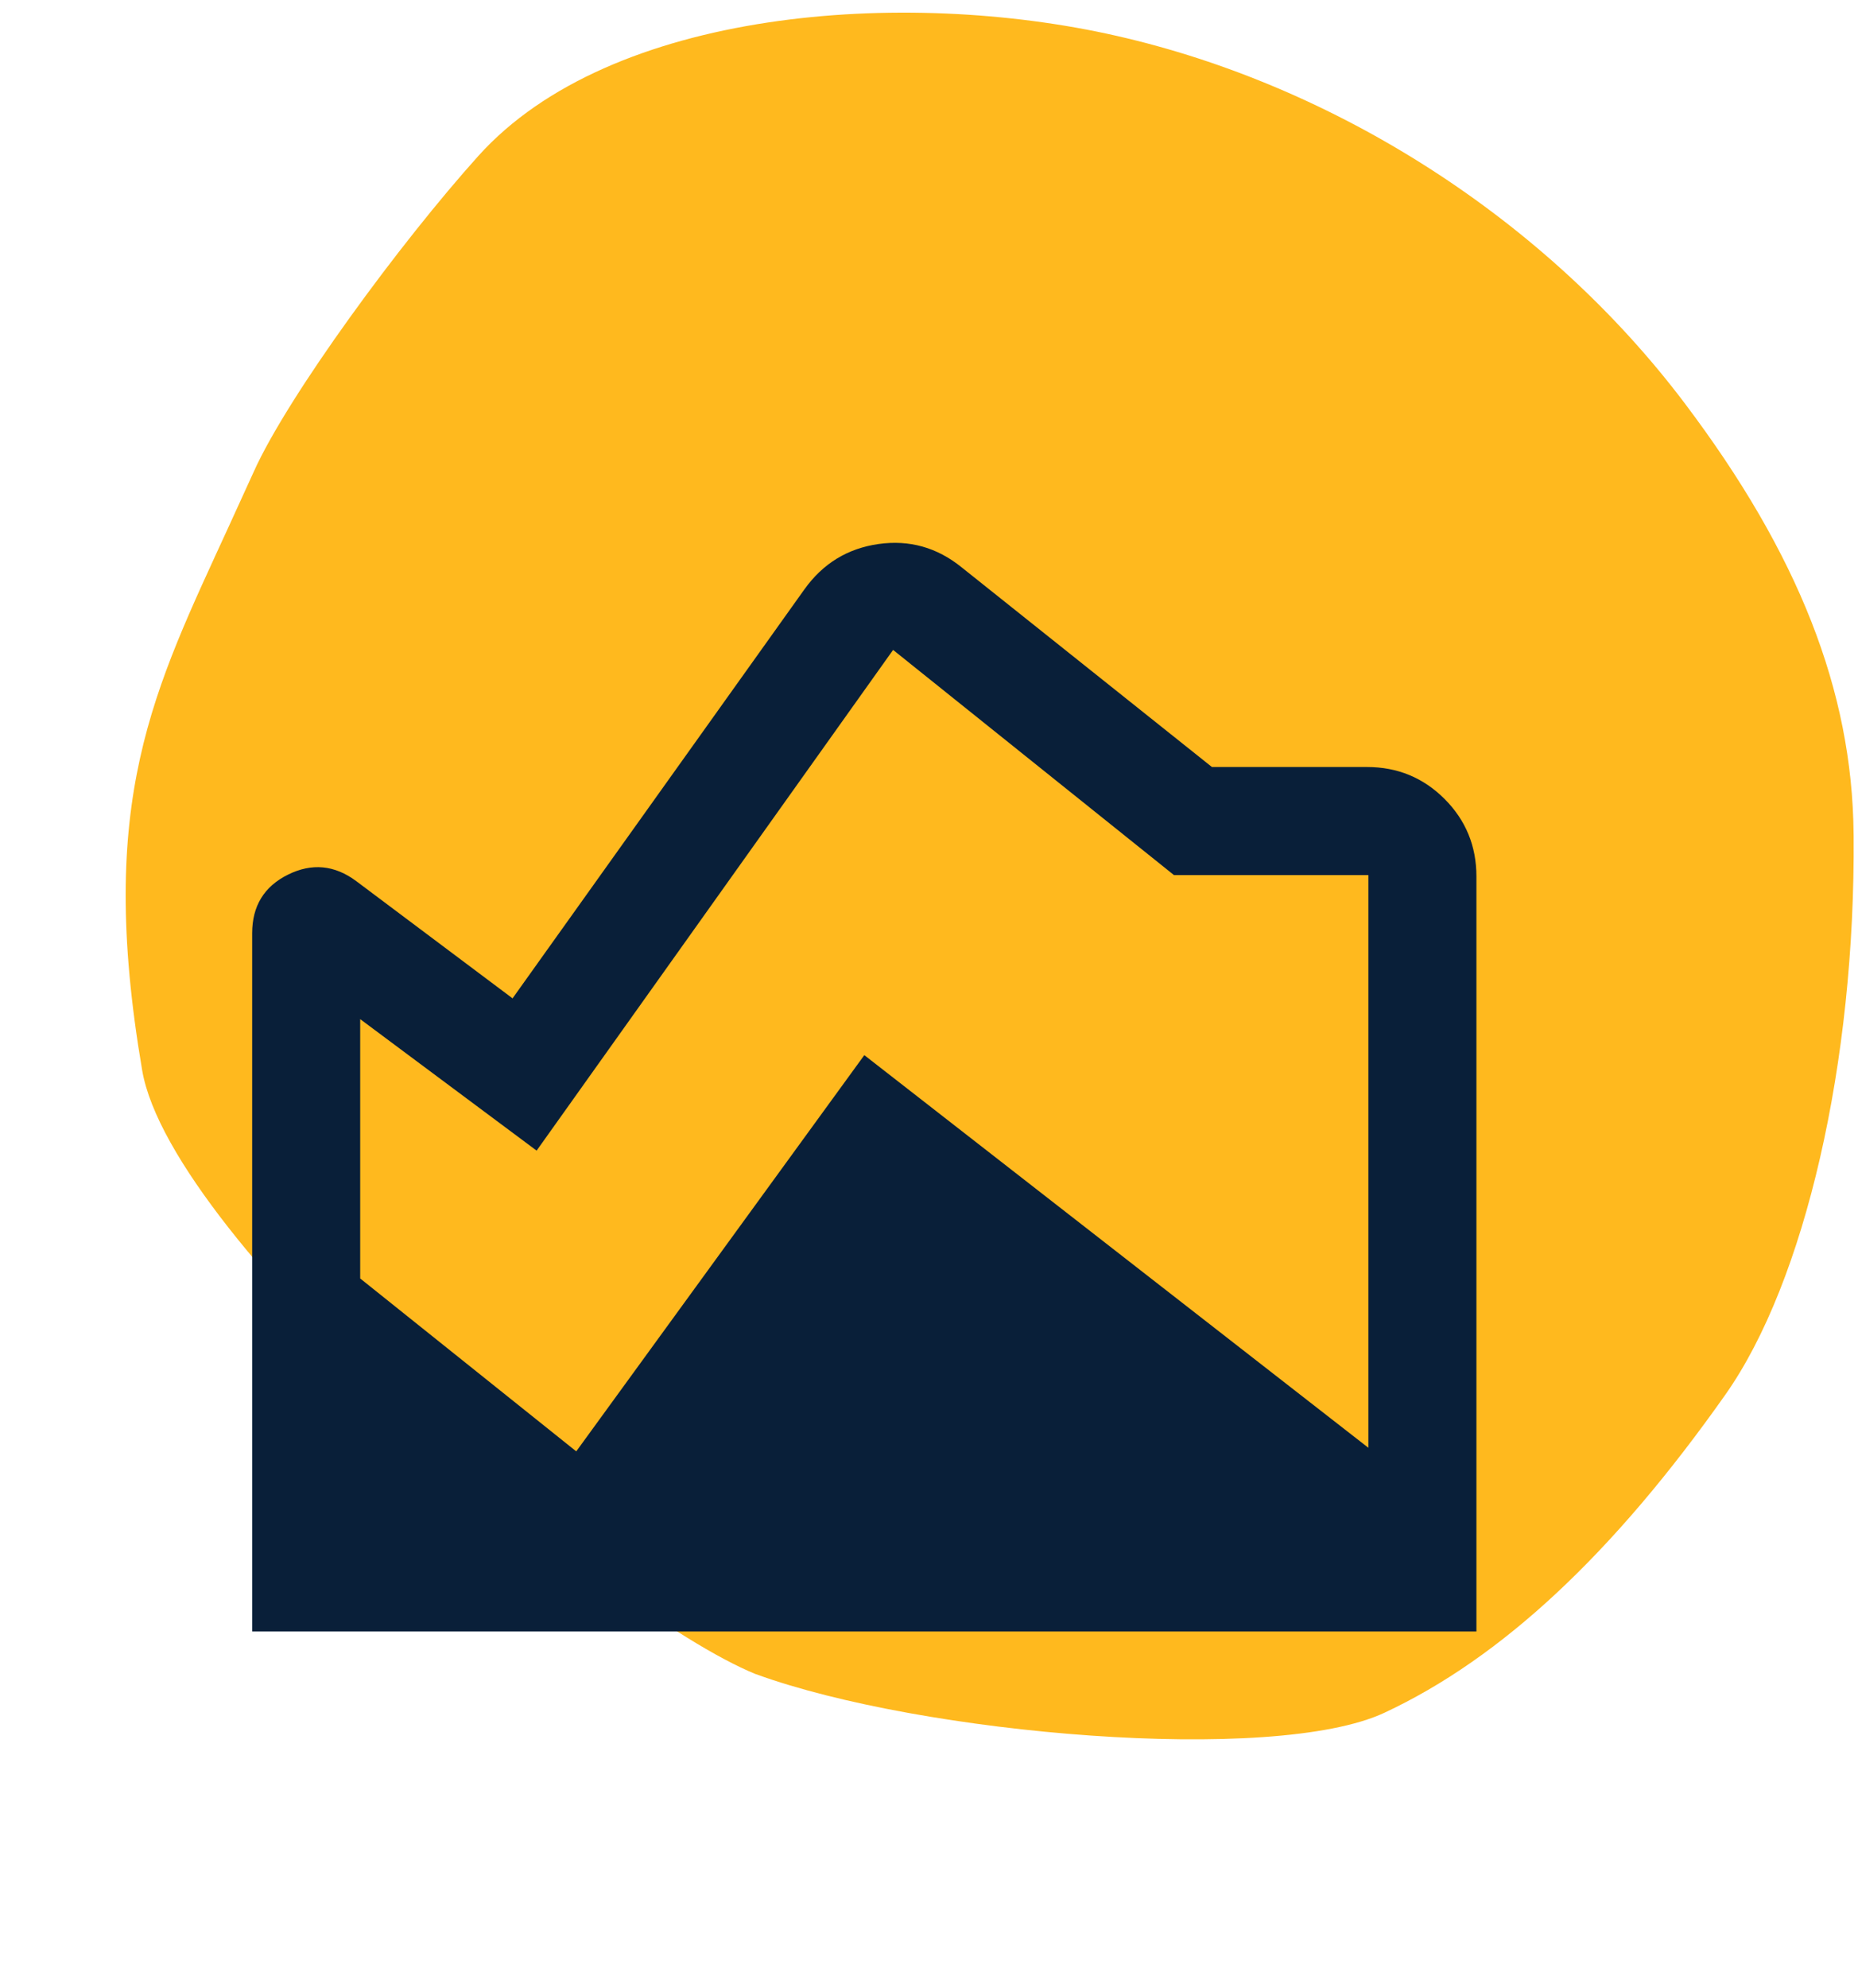
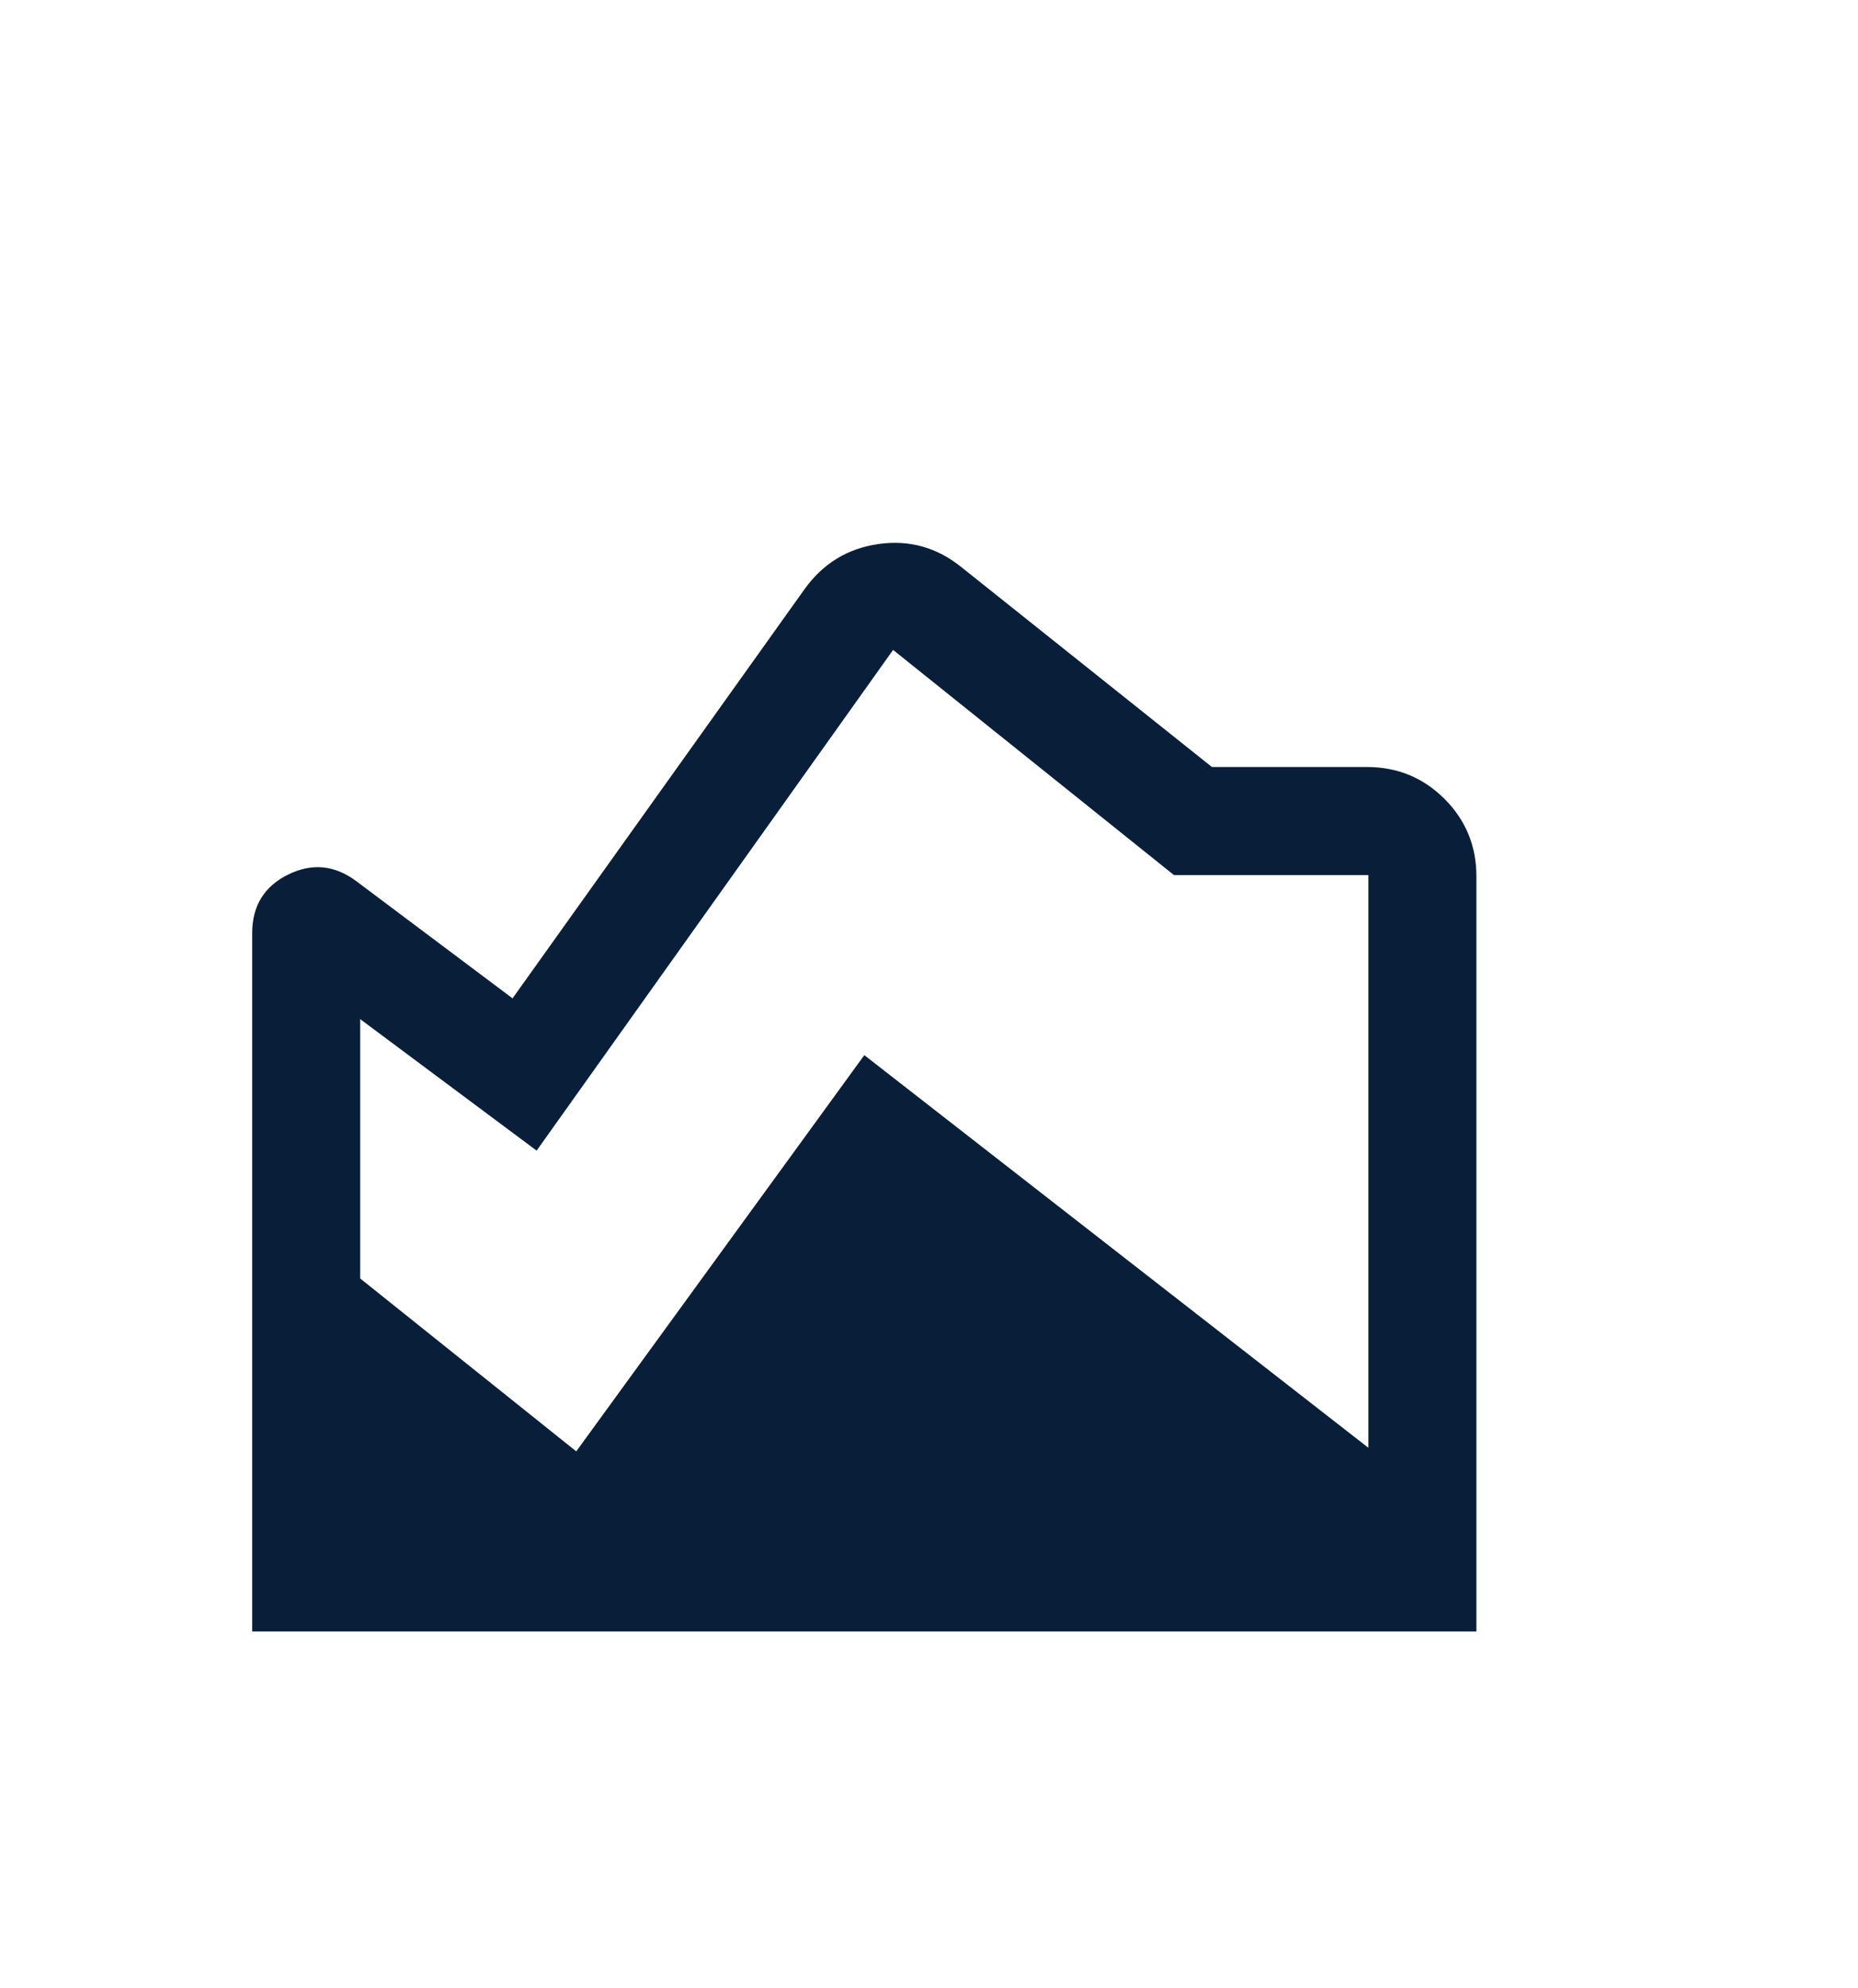
<svg xmlns="http://www.w3.org/2000/svg" width="43" height="46" viewBox="0 0 43 46" fill="none">
-   <path d="M17.497 38.733C21.333 40.129 29.471 40.826 32.04 39.625C34.752 38.358 37.334 35.948 39.932 32.264C41.776 29.647 42.94 24.574 42.899 19.338L42.898 19.288C42.867 15.984 41.622 12.816 38.983 9.321C35.774 5.074 30.909 1.979 25.834 0.828C20.925 -0.287 14.136 0.201 11.071 3.607C9.268 5.609 6.661 9.159 5.872 10.915L5.308 12.15C3.55 15.985 2.224 18.5 3.29 24.76C3.964 28.715 13.934 37.287 17.496 38.734L17.497 38.733Z" fill="#FFB91E" />
  <path d="M22.256 13.126L28.048 17.745H31.637C32.34 17.745 32.938 17.991 33.431 18.483C33.923 18.976 34.169 19.574 34.169 20.277V37.745H5.836V21.591C5.836 20.961 6.112 20.509 6.665 20.235C7.217 19.962 7.744 20.012 8.246 20.386L11.862 23.097L18.618 13.633C19.045 13.037 19.616 12.688 20.331 12.586C21.046 12.485 21.687 12.665 22.256 13.126ZM8.336 23.578V29.578L13.336 33.578L20.003 24.411L31.669 33.495V20.245H27.169L20.669 15.036L12.419 26.62L8.336 23.578Z" fill="#091F39" />
</svg>